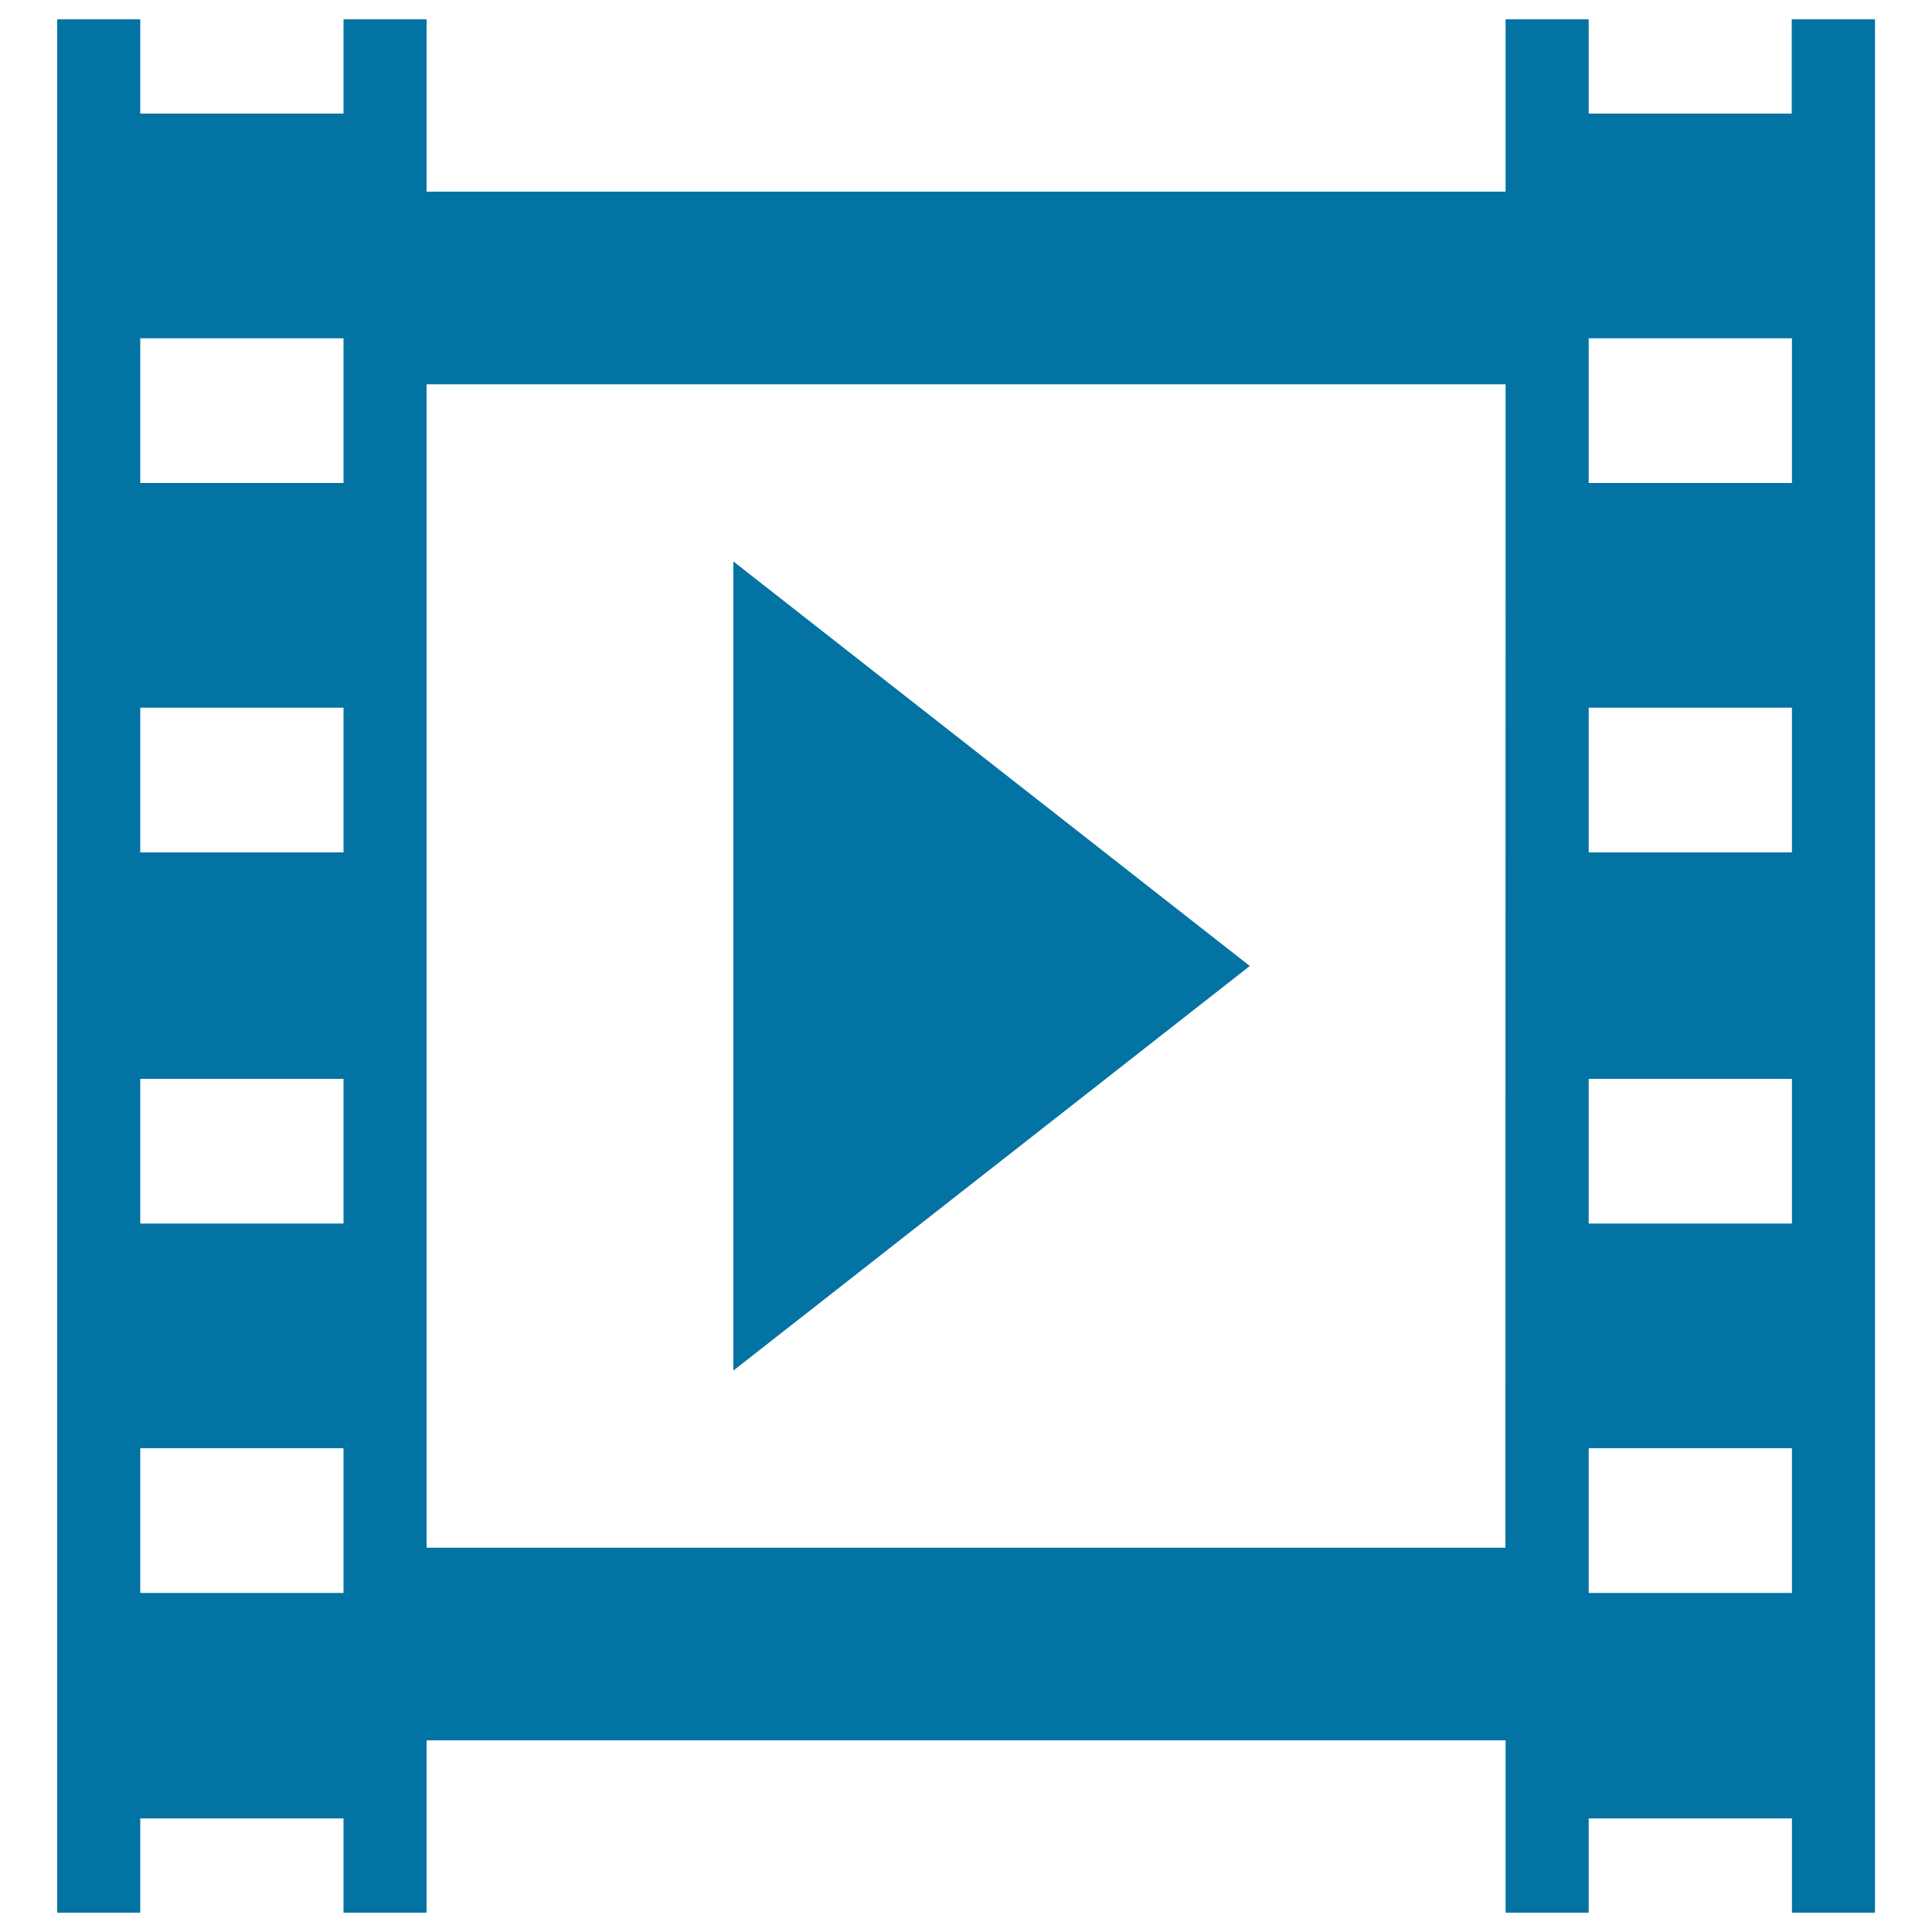
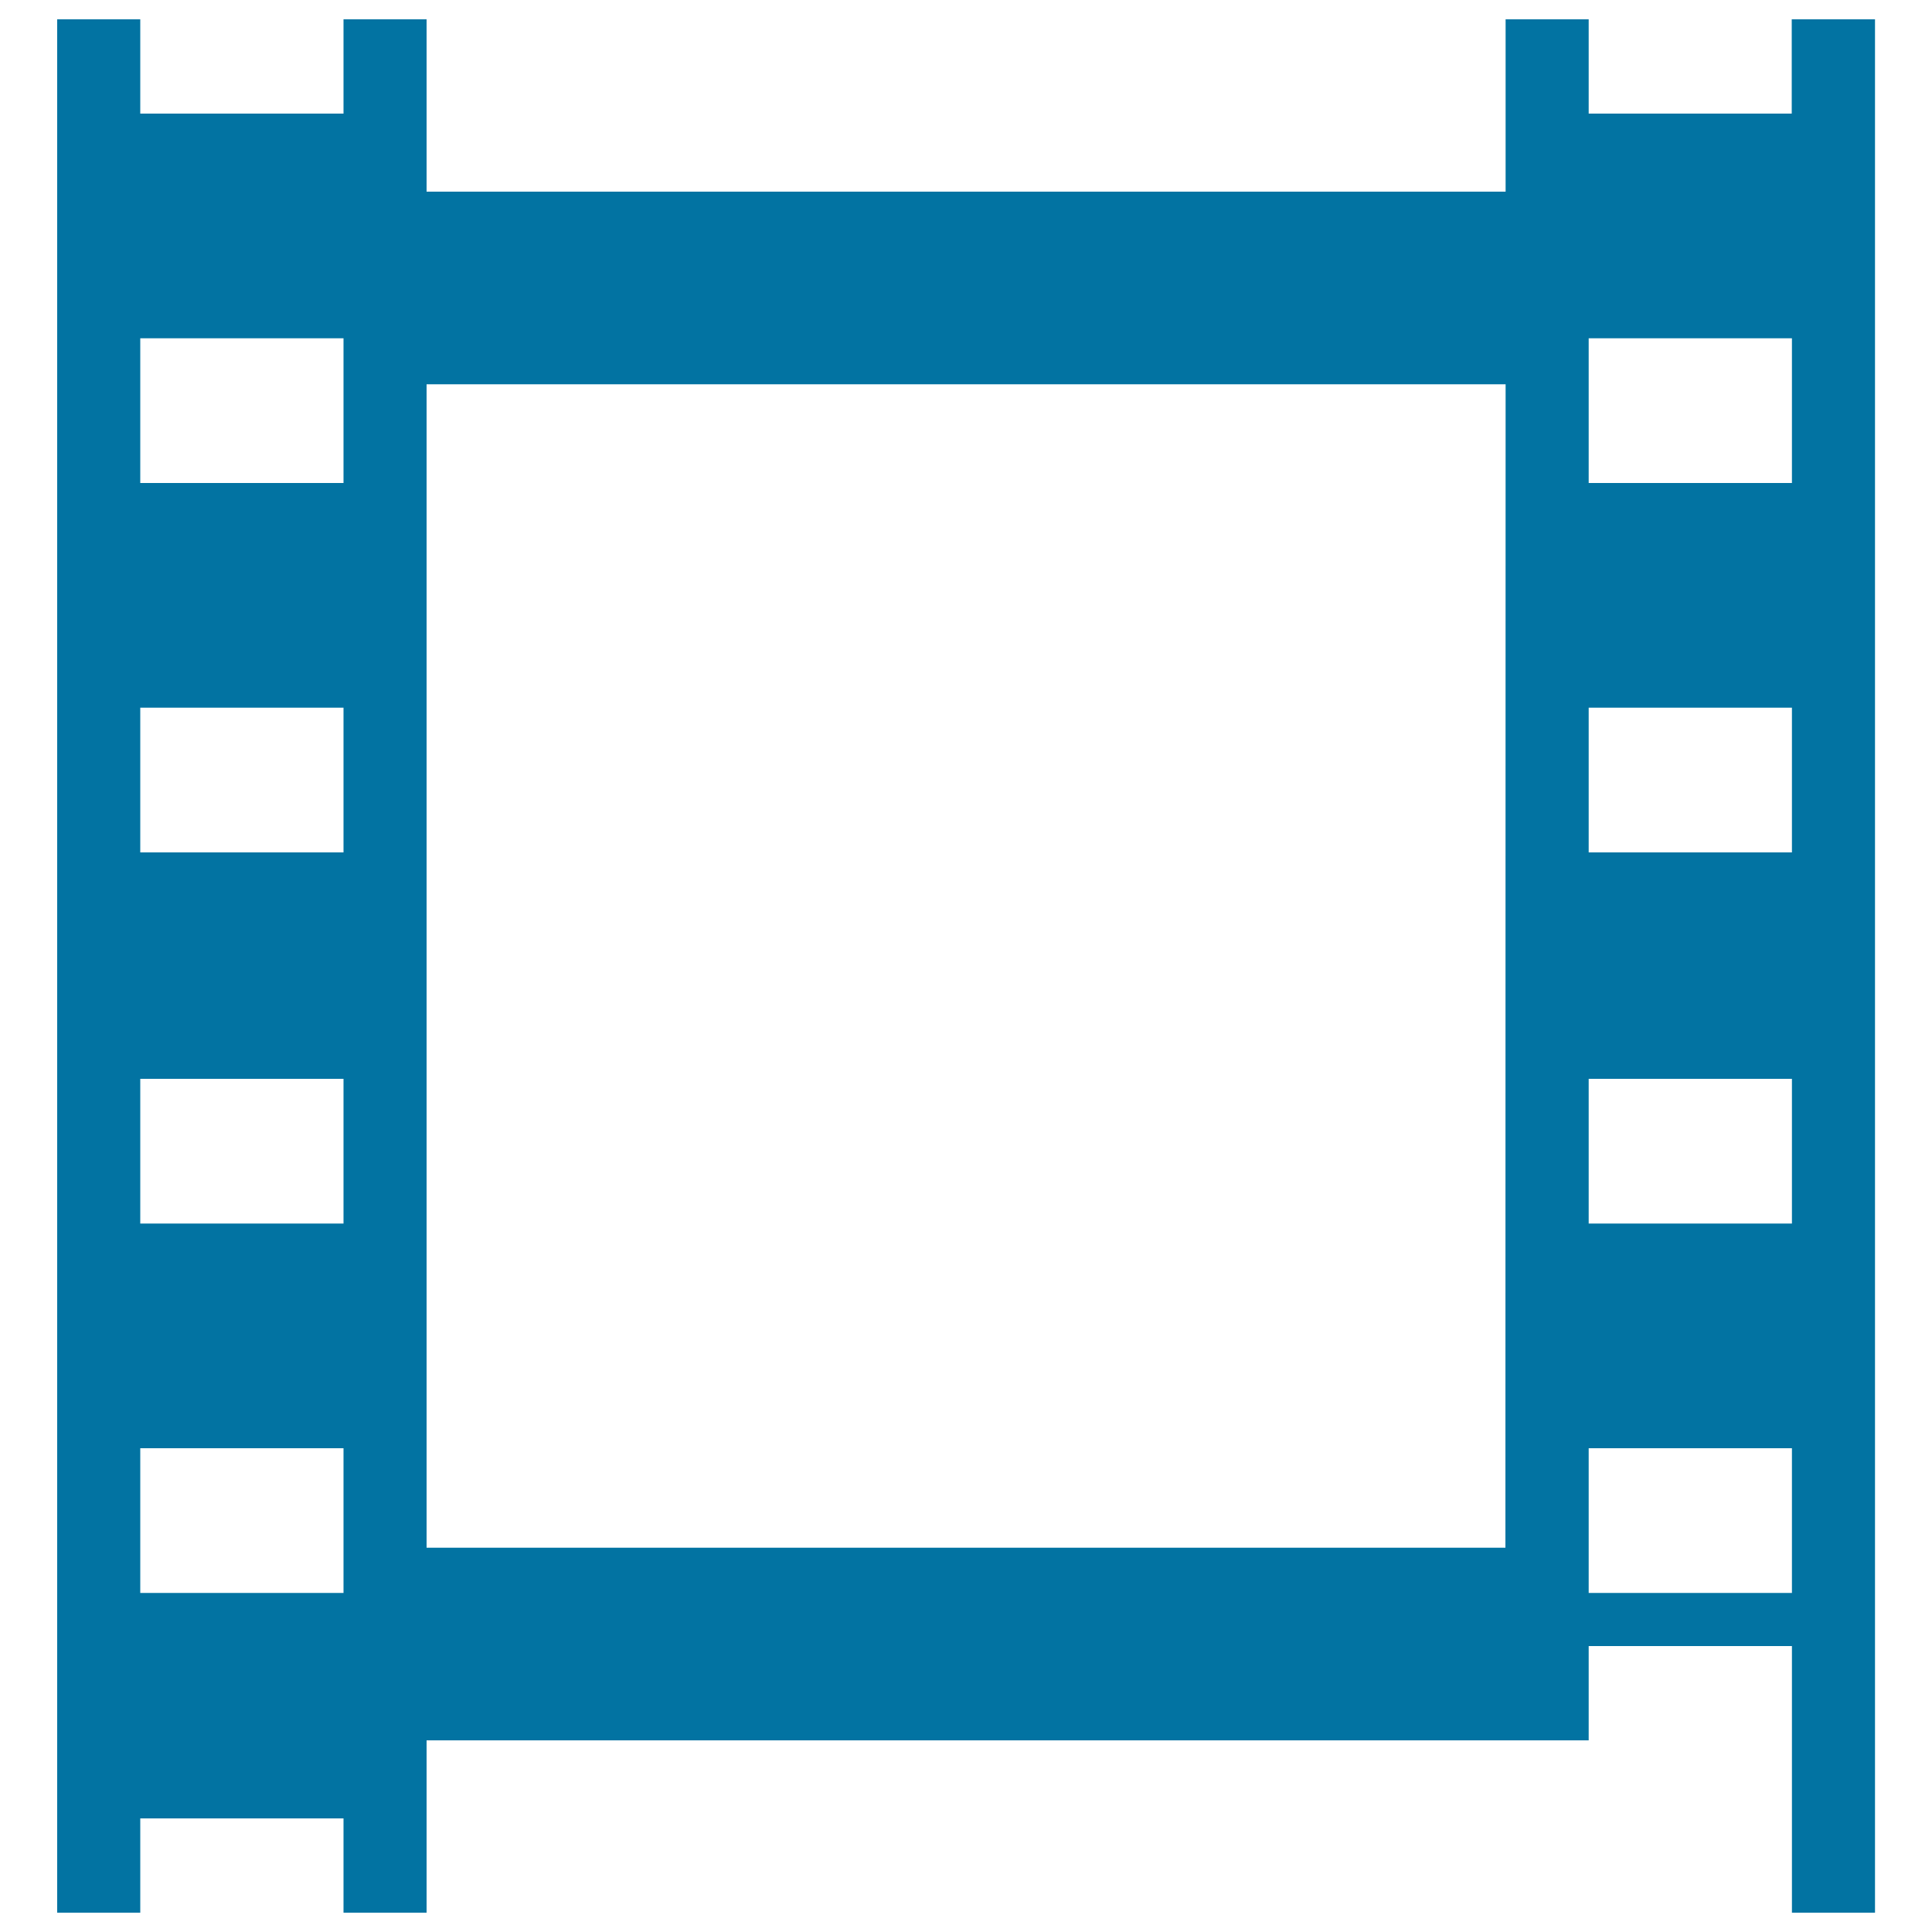
<svg xmlns="http://www.w3.org/2000/svg" viewBox="0 0 1000 1000" style="fill:#0273a2">
  <title>Play In Film Strip SVG icon</title>
  <g>
    <g>
-       <path d="M927.4,10v48.8H822.3V10h-43v89.2H220.8V10h-43v48.8H72.6V10h-43v980h43v-48.8h105.2V990h43v-89.2h558.5V990h43v-48.8h105.2V990h43V10H927.4z M177.7,824.5H72.6v-74.9h105.2V824.5z M177.7,633.3H72.6v-74.9h105.2V633.3z M177.7,441.2H72.6v-74.9h105.2V441.2z M177.7,250H72.6v-74.9h105.2V250z M779.2,801.1H220.8V198.9h558.5L779.2,801.1L779.2,801.1L779.2,801.1z M927.4,824.5H822.3v-74.9h105.2V824.5z M927.4,633.3H822.3v-74.9h105.2V633.3z M927.4,441.2H822.3v-74.9h105.2V441.2z M927.4,250H822.3v-74.9h105.2V250z" />
-       <polygon points="379.6,290.6 379.6,709.4 646.9,500 " />
+       <path d="M927.4,10v48.8H822.3V10h-43v89.2H220.8V10h-43v48.8H72.6V10h-43v980h43v-48.8h105.2V990h43v-89.2h558.5h43v-48.8h105.2V990h43V10H927.4z M177.7,824.5H72.6v-74.9h105.2V824.5z M177.7,633.3H72.6v-74.9h105.2V633.3z M177.7,441.2H72.6v-74.9h105.2V441.2z M177.7,250H72.6v-74.9h105.2V250z M779.2,801.1H220.8V198.9h558.5L779.2,801.1L779.2,801.1L779.2,801.1z M927.4,824.5H822.3v-74.9h105.2V824.5z M927.4,633.3H822.3v-74.9h105.2V633.3z M927.4,441.2H822.3v-74.9h105.2V441.2z M927.4,250H822.3v-74.9h105.2V250z" />
    </g>
  </g>
</svg>